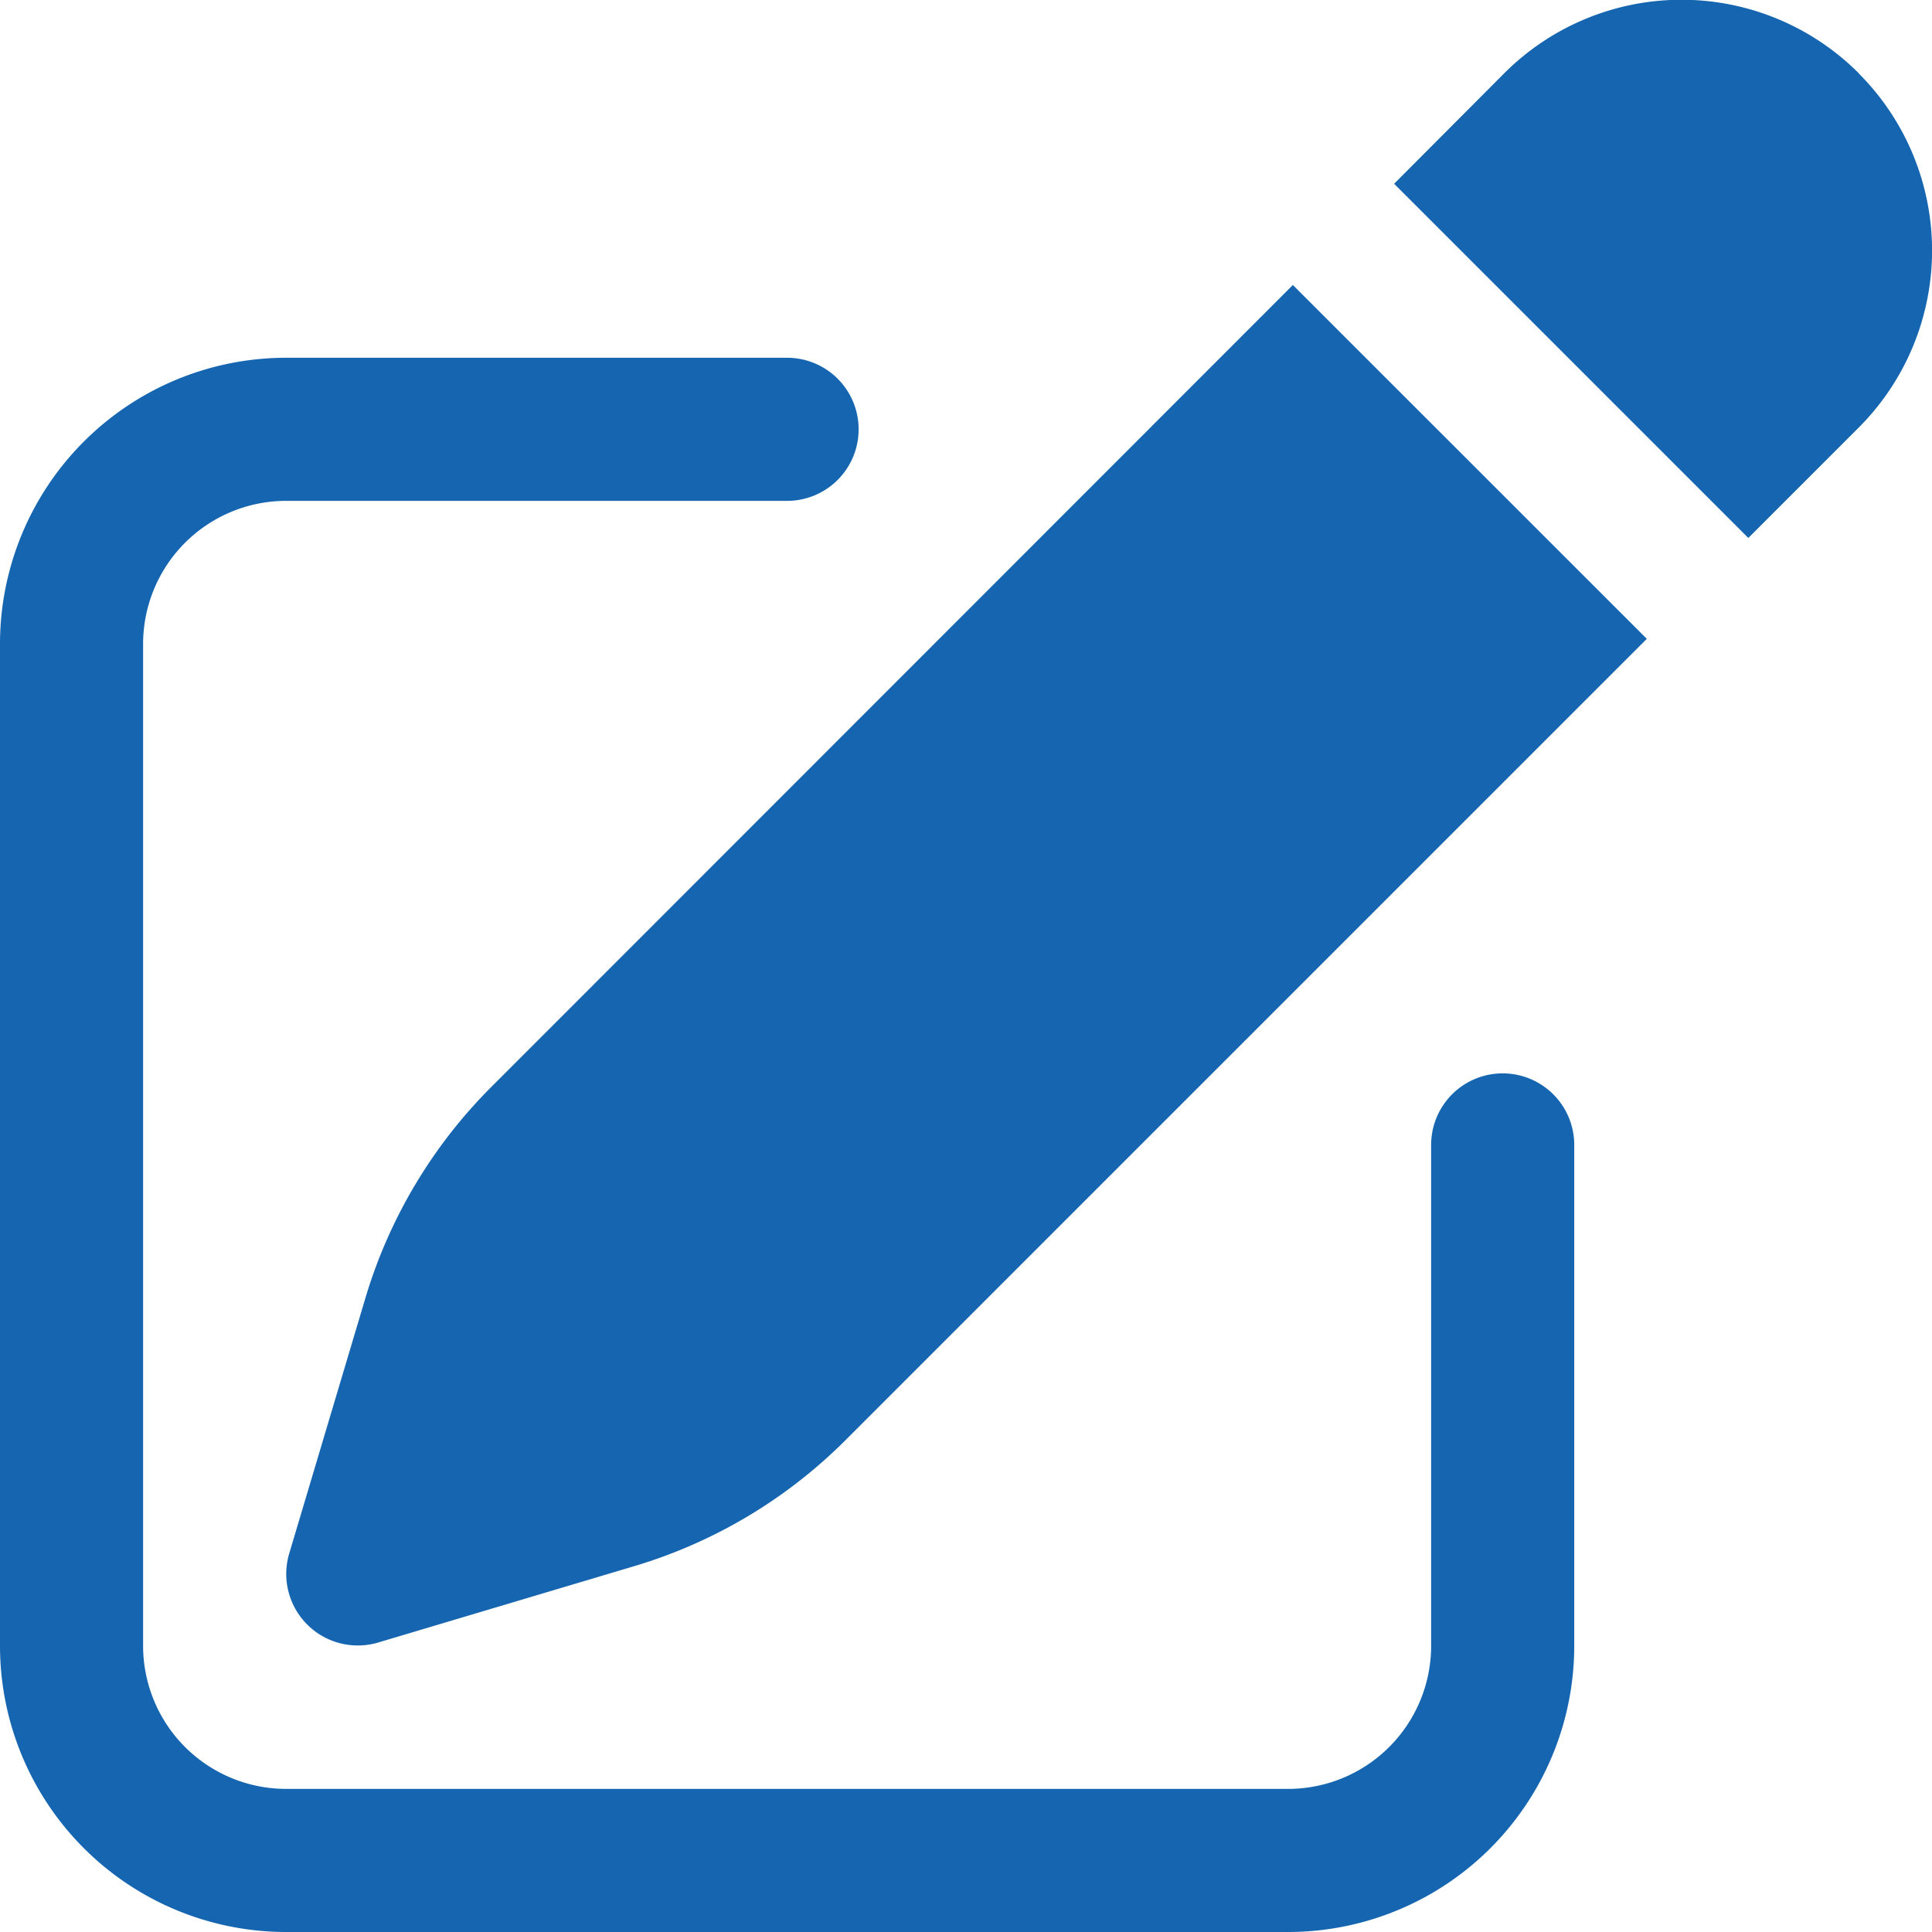
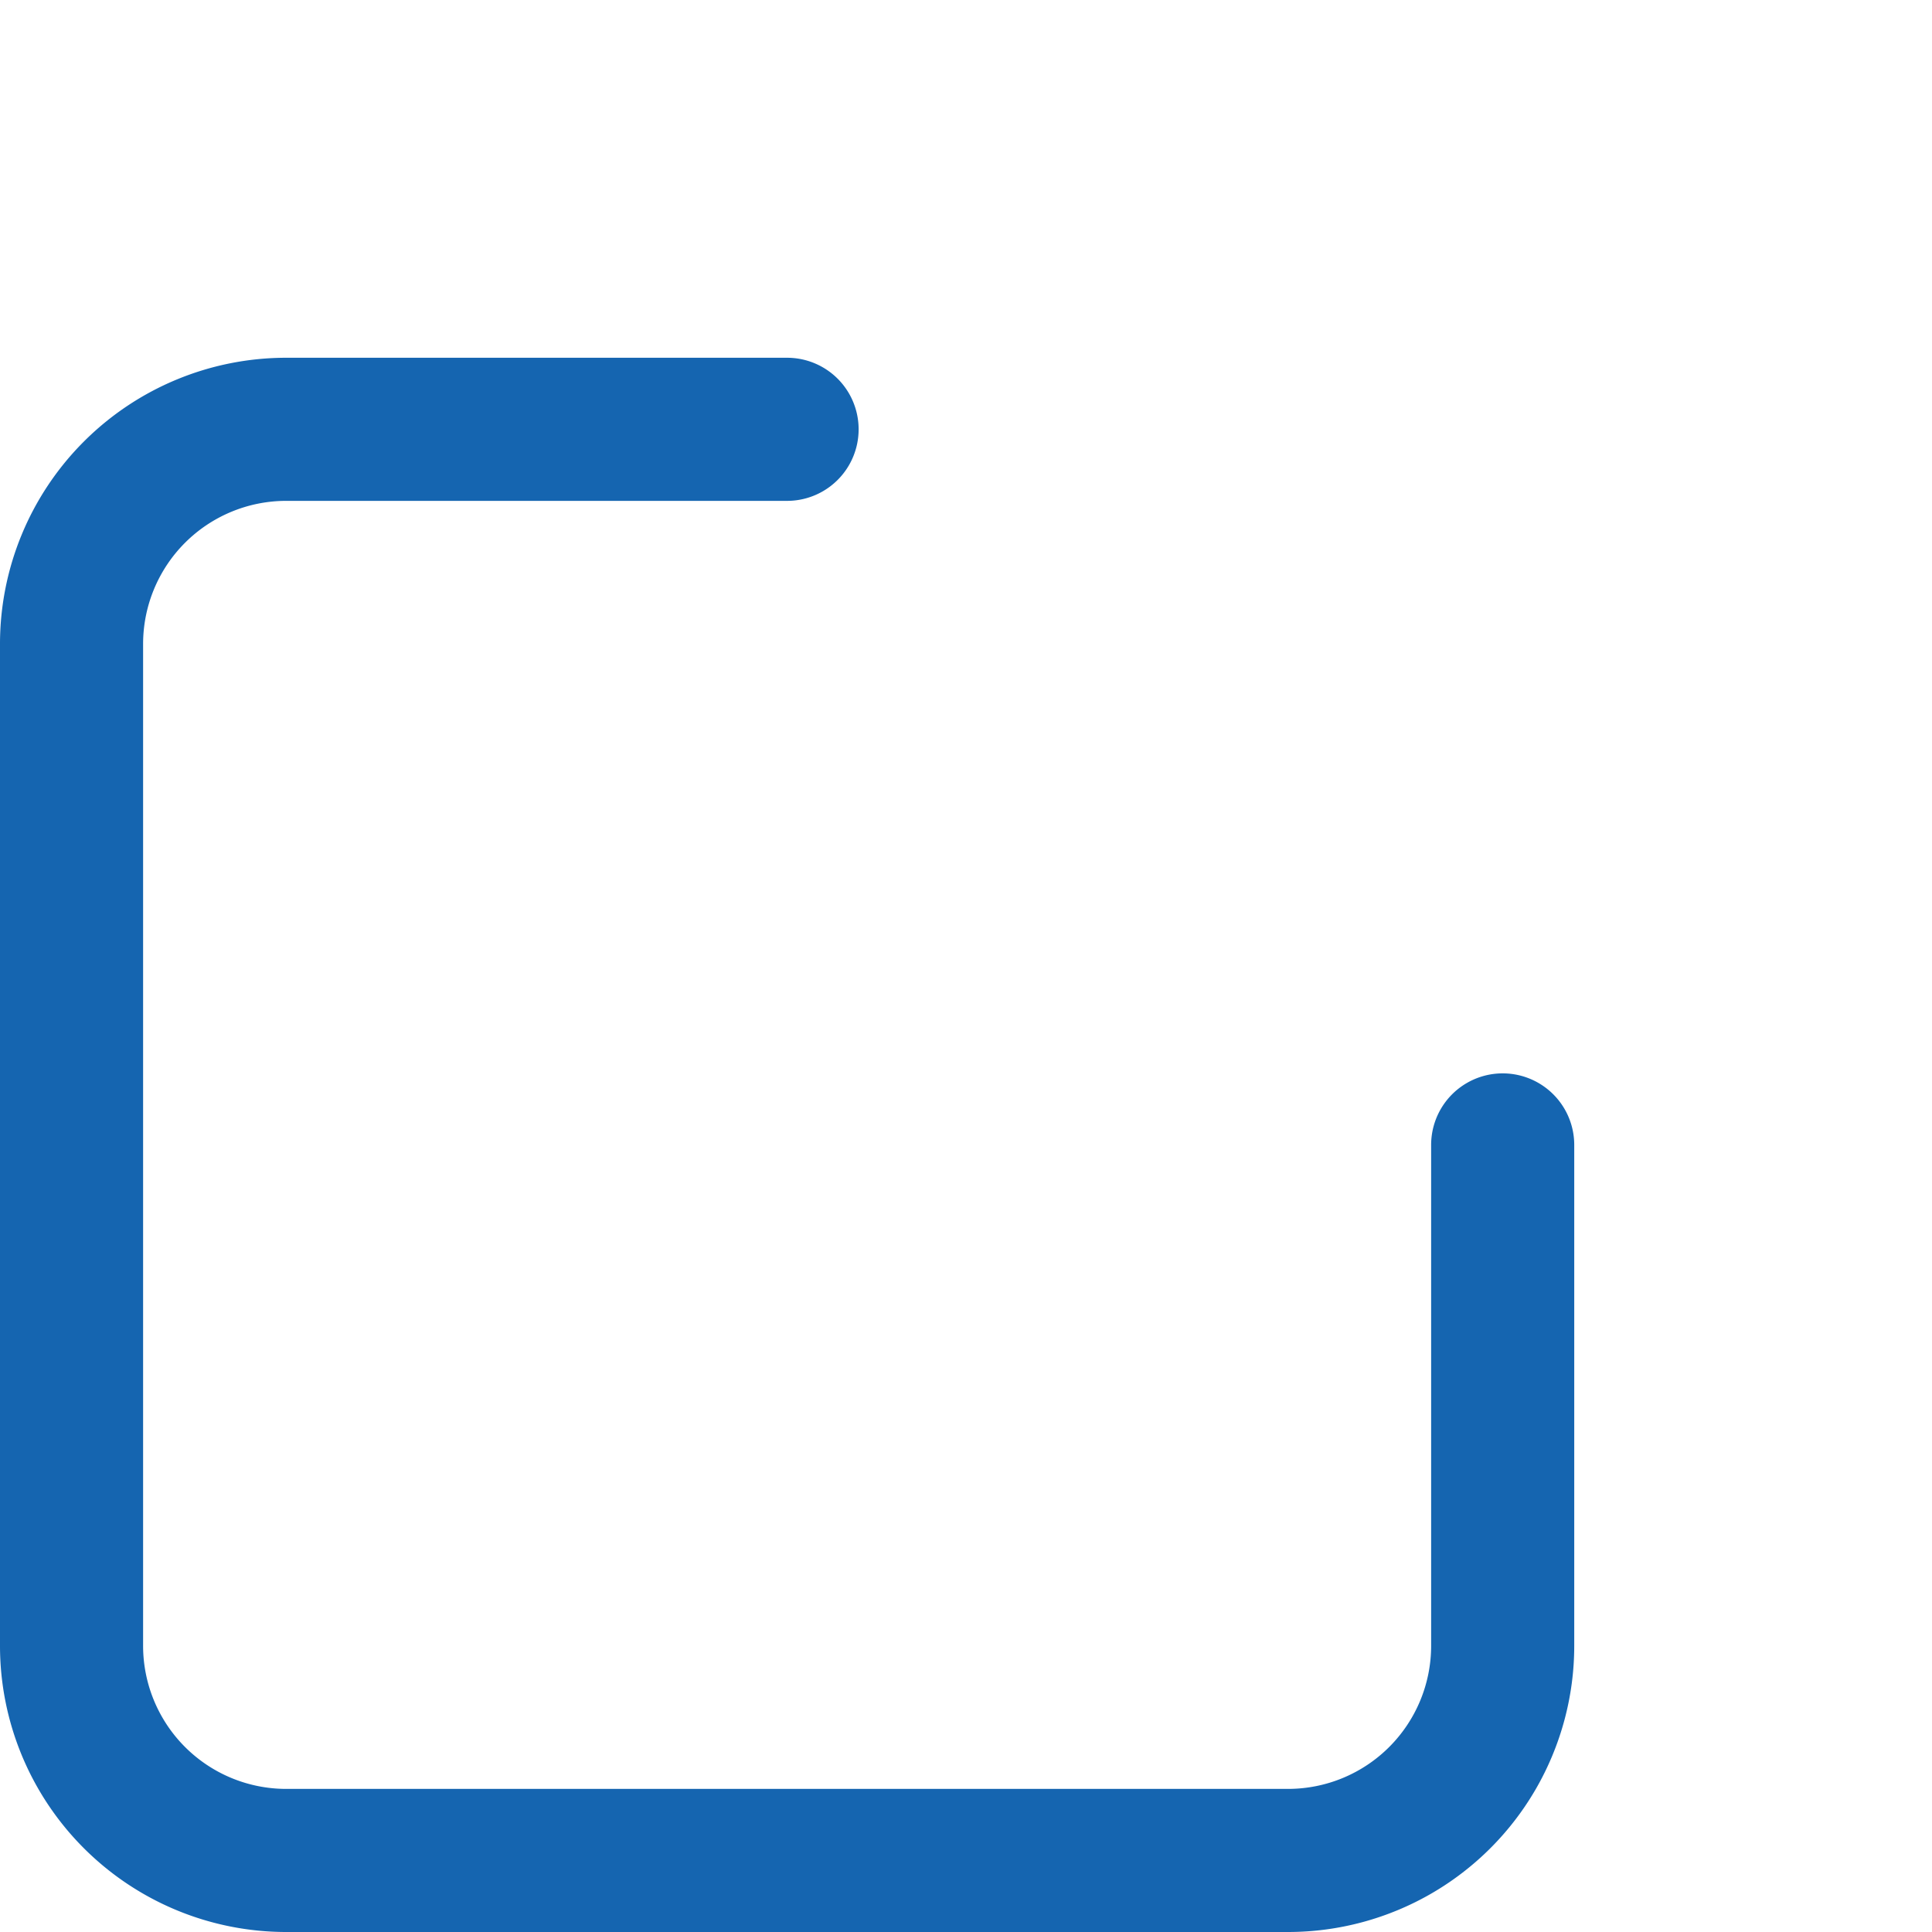
<svg xmlns="http://www.w3.org/2000/svg" width="21.142" height="21.142" viewBox="0 0 21.142 21.142">
  <g id="Group_148" data-name="Group 148" transform="translate(-2.25 -1.5)">
-     <path id="Path_130" data-name="Path 130" d="M22.457,2.3a2.741,2.741,0,0,0-3.876,0L17.374,3.511l3.876,3.876,1.208-1.208a2.741,2.741,0,0,0,0-3.876ZM20.142,8.494,16.266,4.619,7.5,13.389A5.481,5.481,0,0,0,6.118,15.7l-.835,2.8a.783.783,0,0,0,.974.974l2.8-.835a5.481,5.481,0,0,0,2.312-1.378l8.77-8.77Z" transform="translate(0.132 0)" fill="#1565b0" />
    <path id="Path_131" data-name="Path 131" d="M5.382,5.25A3.132,3.132,0,0,0,2.25,8.382V19.345a3.132,3.132,0,0,0,3.132,3.132H16.345a3.132,3.132,0,0,0,3.132-3.132V13.864a.783.783,0,1,0-1.566,0v5.481a1.566,1.566,0,0,1-1.566,1.566H5.382a1.566,1.566,0,0,1-1.566-1.566V8.382A1.566,1.566,0,0,1,5.382,6.816h5.481a.783.783,0,0,0,0-1.566Z" transform="translate(0 0.165)" fill="#1565b0" />
  </g>
</svg>